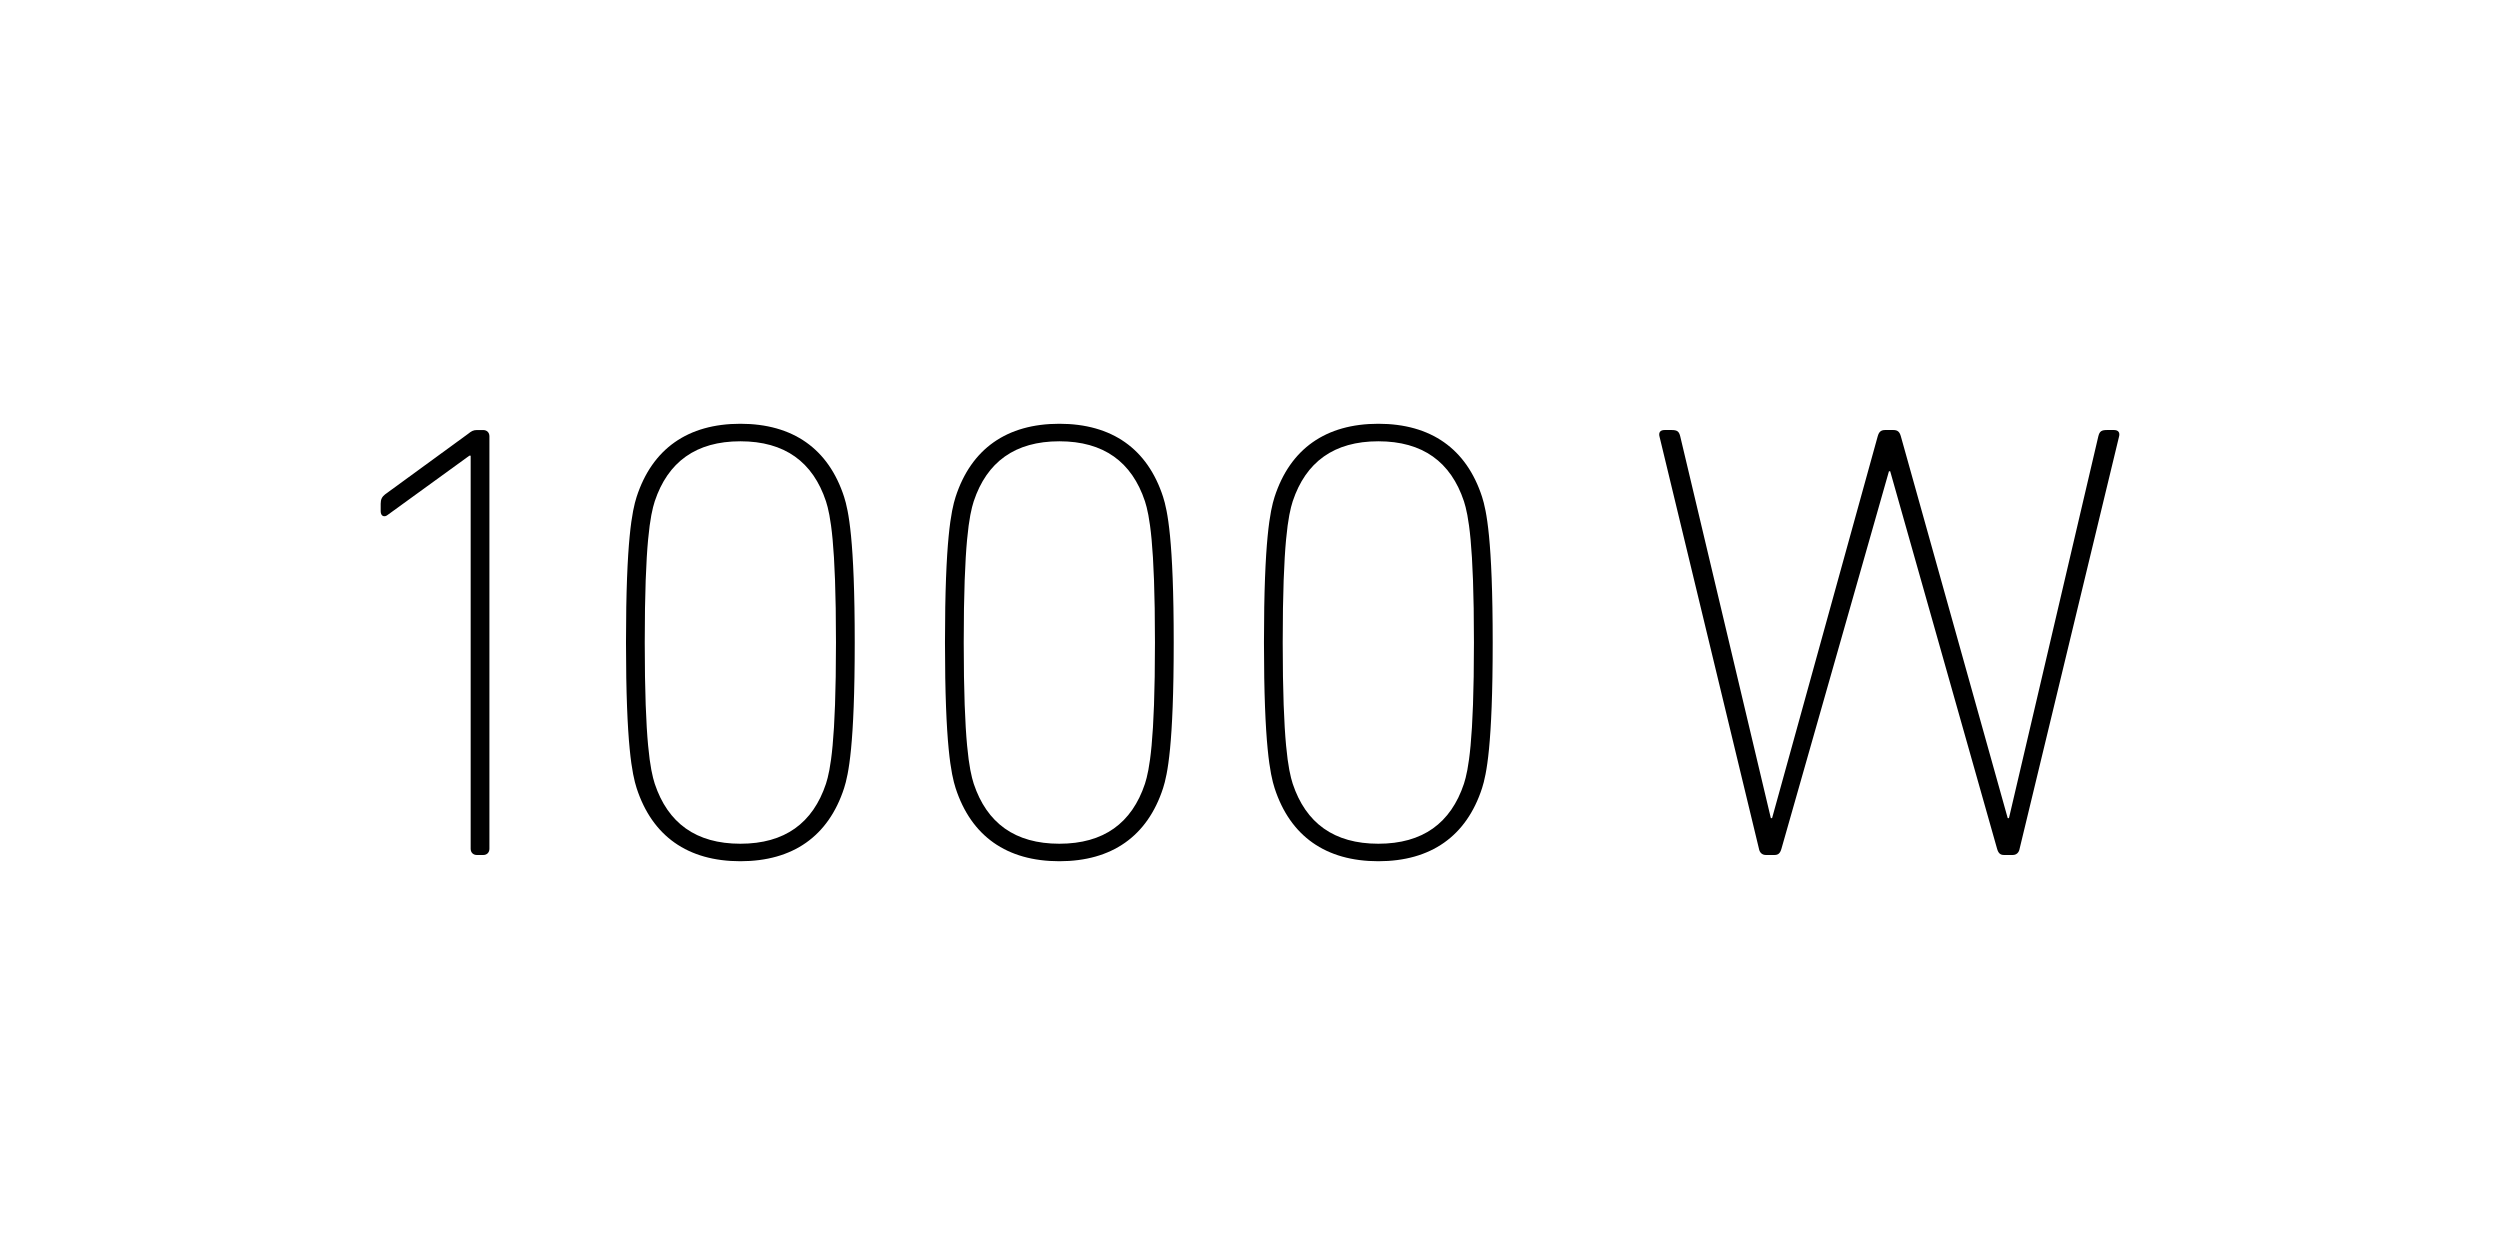
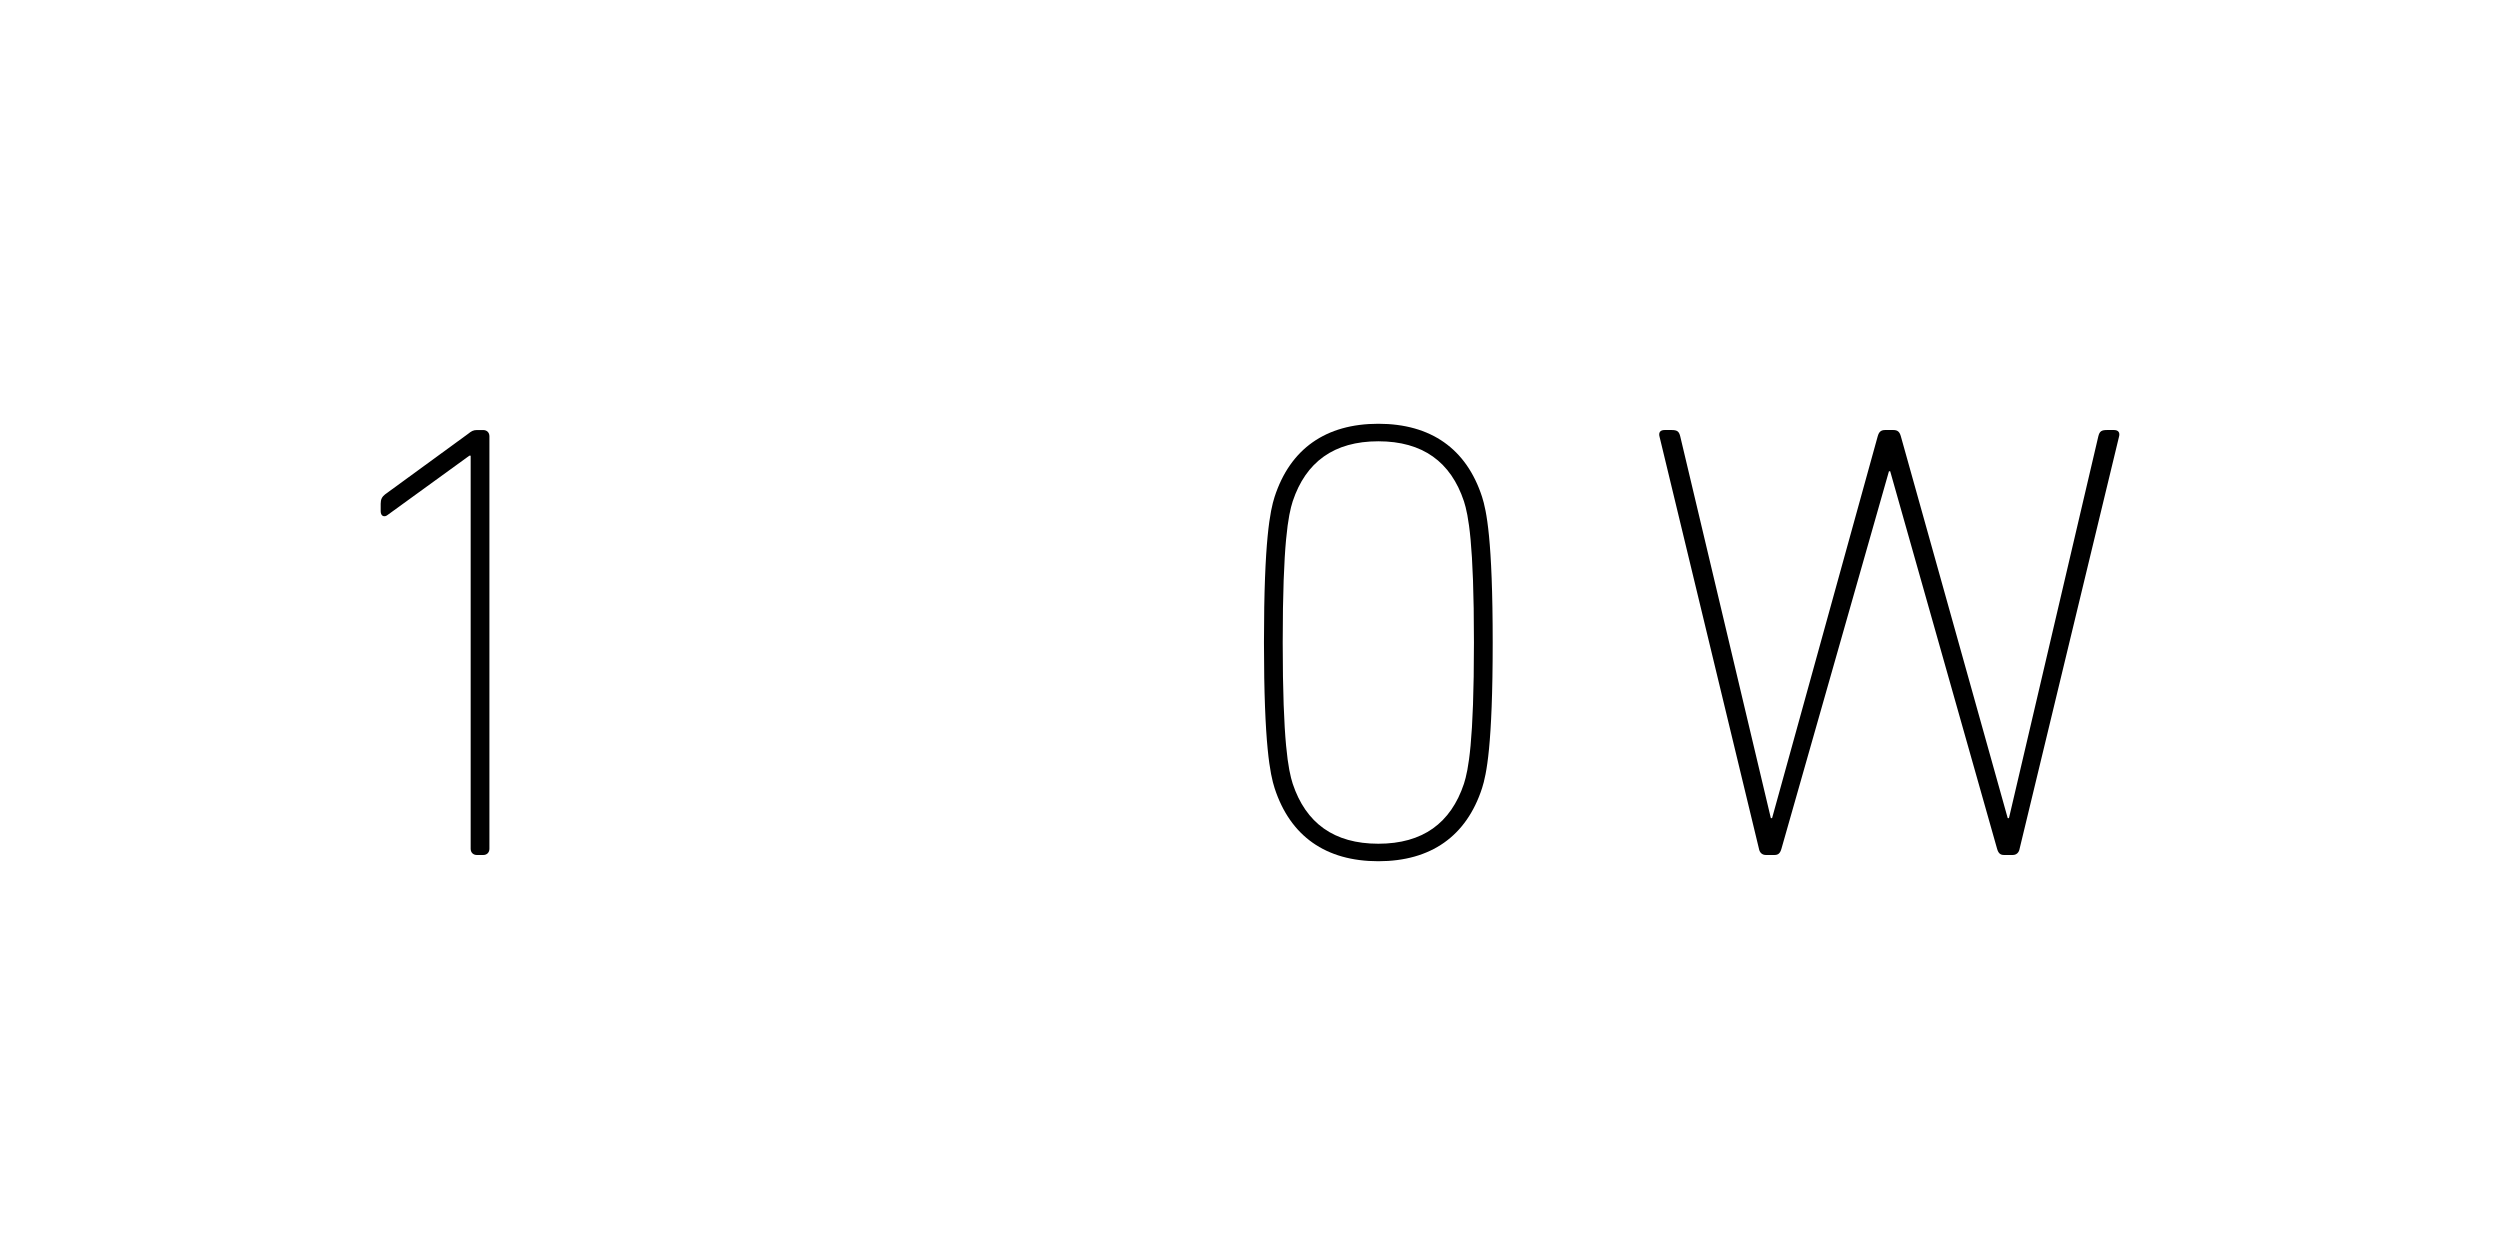
<svg xmlns="http://www.w3.org/2000/svg" xml:space="preserve" style="enable-background:new 0 0 128 64;" viewBox="0 0 128 64" y="0px" x="0px" id="Innen_1" version="1.1">
  <g>
    <path d="M24.098,23.329h-0.064l-4.191,3.039c-0.16,0.129-0.352,0.065-0.352-0.191v-0.384   c0-0.225,0.064-0.352,0.224-0.48l4.255-3.103c0.16-0.128,0.256-0.192,0.448-0.192h0.32   c0.192,0,0.32,0.128,0.32,0.32v21.118c0,0.192-0.128,0.32-0.32,0.32h-0.32   c-0.192,0-0.32-0.128-0.32-0.32V23.329z" />
-     <path d="M32.051,32.896c0-5.28,0.32-6.752,0.544-7.456c0.8-2.464,2.624-3.743,5.312-3.743   c2.688,0,4.512,1.279,5.311,3.743c0.224,0.704,0.544,2.176,0.544,7.456c0,5.279-0.32,6.751-0.544,7.455   c-0.8,2.464-2.624,3.744-5.311,3.744c-2.688,0-4.512-1.28-5.312-3.744C32.371,39.647,32.051,38.175,32.051,32.896   z M37.907,43.199c2.272,0,3.711-1.056,4.383-3.071c0.224-0.704,0.512-2.112,0.512-7.231   c0-5.12-0.288-6.528-0.512-7.231c-0.672-2.017-2.112-3.072-4.383-3.072c-2.272,0-3.712,1.056-4.384,3.072   c-0.224,0.703-0.512,2.111-0.512,7.231c0,5.119,0.288,6.527,0.512,7.231   C34.195,42.143,35.635,43.199,37.907,43.199z" />
-     <path d="M48.383,32.896c0-5.28,0.32-6.752,0.544-7.456c0.8-2.464,2.624-3.743,5.312-3.743   c2.688,0,4.512,1.279,5.311,3.743c0.224,0.704,0.544,2.176,0.544,7.456c0,5.279-0.32,6.751-0.544,7.455   c-0.8,2.464-2.624,3.744-5.311,3.744c-2.688,0-4.512-1.28-5.312-3.744C48.703,39.647,48.383,38.175,48.383,32.896   z M54.239,43.199c2.272,0,3.711-1.056,4.383-3.071c0.224-0.704,0.512-2.112,0.512-7.231   c0-5.12-0.288-6.528-0.512-7.231c-0.672-2.017-2.112-3.072-4.383-3.072c-2.272,0-3.712,1.056-4.384,3.072   c-0.224,0.703-0.512,2.111-0.512,7.231c0,5.119,0.288,6.527,0.512,7.231   C50.527,42.143,51.967,43.199,54.239,43.199z" />
    <path d="M64.715,32.896c0-5.28,0.32-6.752,0.544-7.456c0.8-2.464,2.624-3.743,5.312-3.743   c2.688,0,4.512,1.279,5.311,3.743c0.224,0.704,0.544,2.176,0.544,7.456c0,5.279-0.32,6.751-0.544,7.455   c-0.8,2.464-2.624,3.744-5.311,3.744c-2.688,0-4.512-1.28-5.312-3.744C65.035,39.647,64.715,38.175,64.715,32.896   z M70.571,43.199c2.272,0,3.711-1.056,4.383-3.071c0.224-0.704,0.512-2.112,0.512-7.231   c0-5.12-0.288-6.528-0.512-7.231c-0.672-2.017-2.112-3.072-4.383-3.072c-2.272,0-3.712,1.056-4.384,3.072   c-0.224,0.703-0.512,2.111-0.512,7.231c0,5.119,0.288,6.527,0.512,7.231   C66.859,42.143,68.299,43.199,70.571,43.199z" />
    <path d="M102.602,43.775c-0.192,0-0.288-0.096-0.352-0.32l-5.472-19.326h-0.064l-5.504,19.326   c-0.064,0.225-0.16,0.32-0.352,0.32h-0.448c-0.192,0-0.32-0.128-0.352-0.32l-5.087-21.086   c-0.064-0.225,0.032-0.352,0.256-0.352h0.352c0.288,0,0.384,0.065,0.448,0.32l4.64,19.551h0.064l5.408-19.551   c0.064-0.224,0.16-0.32,0.384-0.32h0.416c0.224,0,0.32,0.097,0.384,0.32l5.472,19.551h0.064l4.576-19.551   c0.064-0.256,0.16-0.32,0.448-0.32h0.352c0.224,0,0.32,0.128,0.256,0.352l-5.087,21.086   c-0.032,0.192-0.16,0.32-0.352,0.32H102.602z" />
  </g>
</svg>